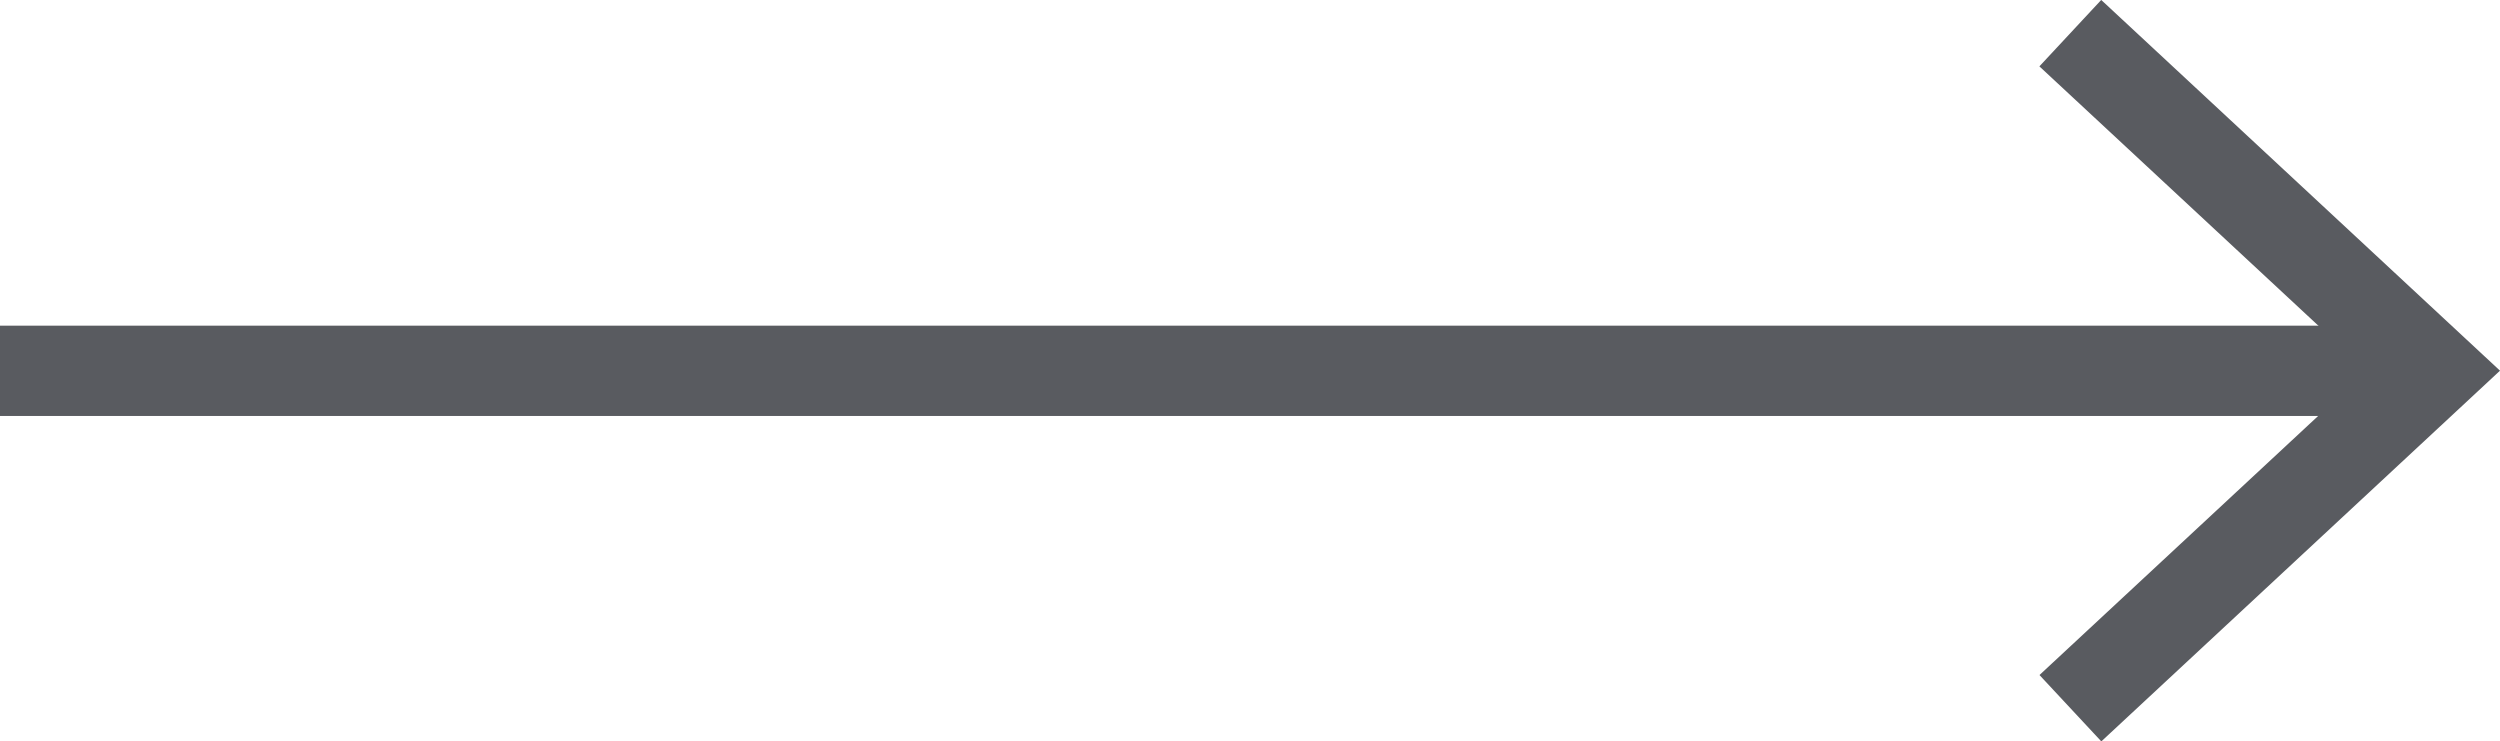
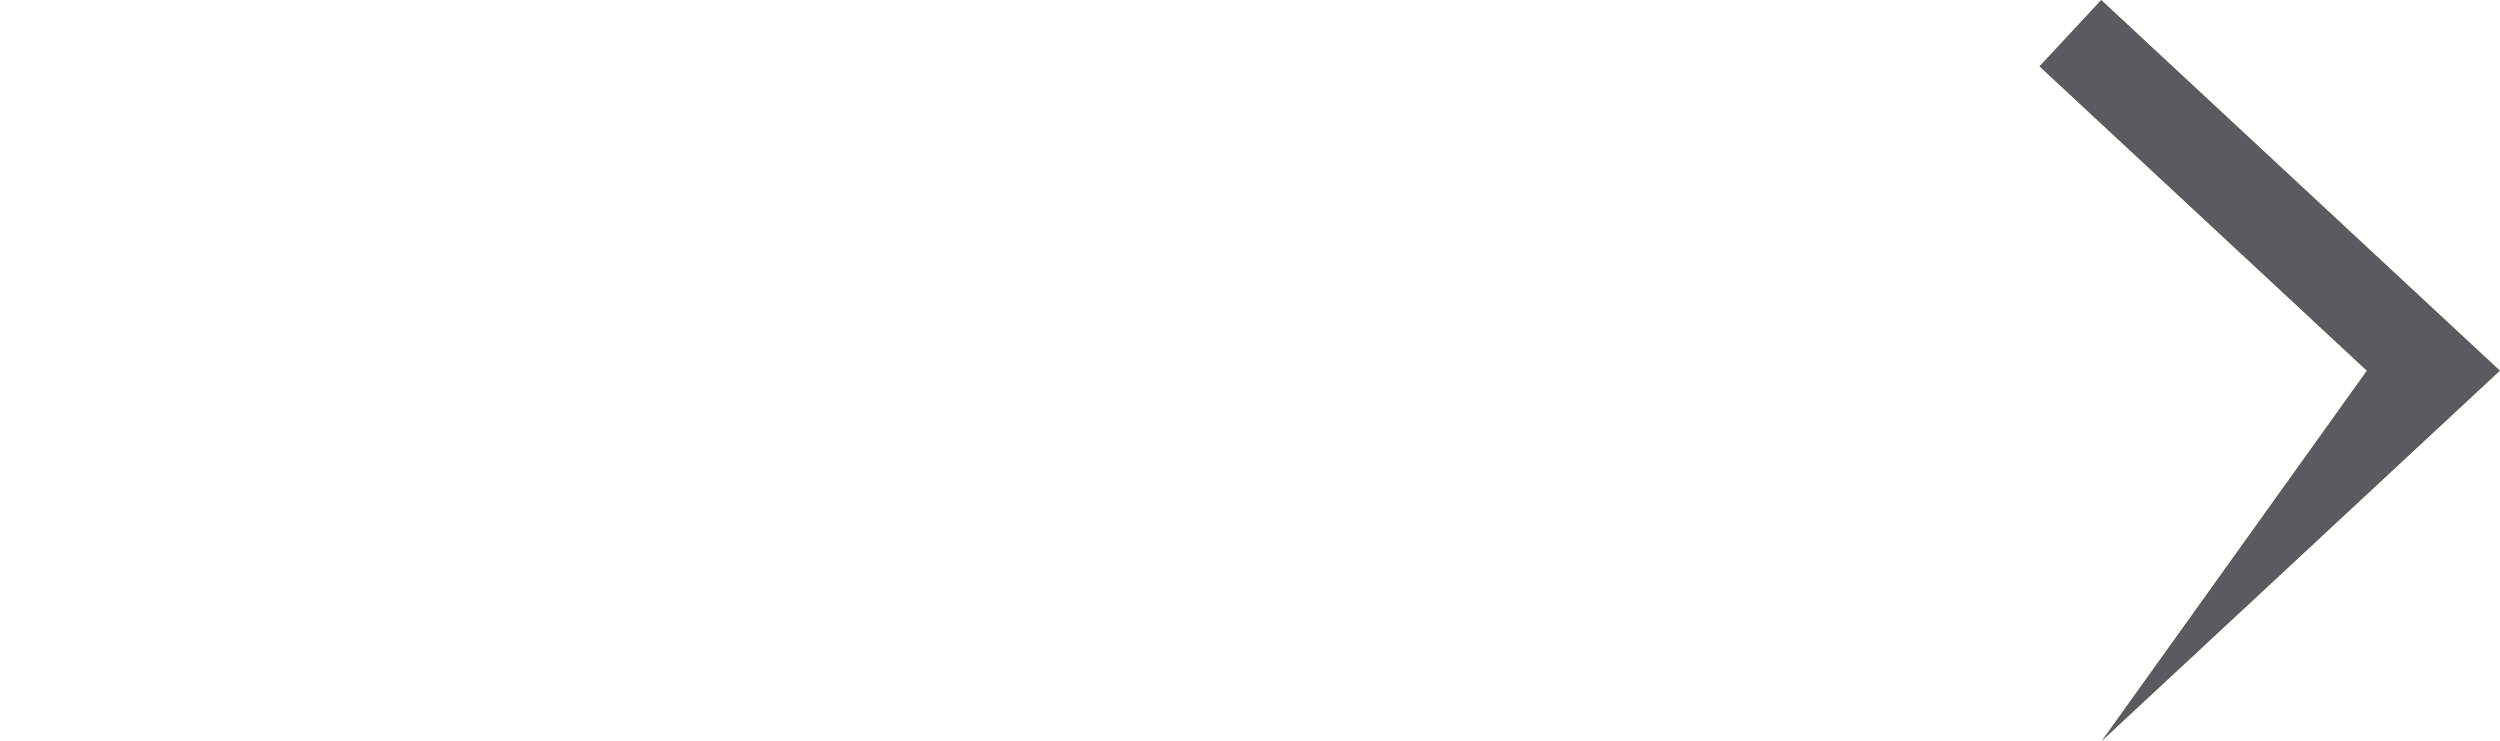
<svg xmlns="http://www.w3.org/2000/svg" width="54.542" height="16.175" viewBox="0 0 54.542 16.175">
  <g transform="translate(-205.531 -100.032)">
    <g transform="translate(205.531 107.137)">
-       <rect width="52.397" height="1.97" fill="#595b60" />
-     </g>
+       </g>
    <g transform="translate(250.026 100.032)">
-       <path d="M176.208,116.207l-1.349-1.448L182,108.12l-7.143-6.64,1.349-1.449,8.7,8.088Z" transform="translate(-174.859 -100.032)" fill="#595b60" />
+       <path d="M176.208,116.207L182,108.12l-7.143-6.64,1.349-1.449,8.7,8.088Z" transform="translate(-174.859 -100.032)" fill="#595b60" />
    </g>
  </g>
</svg>